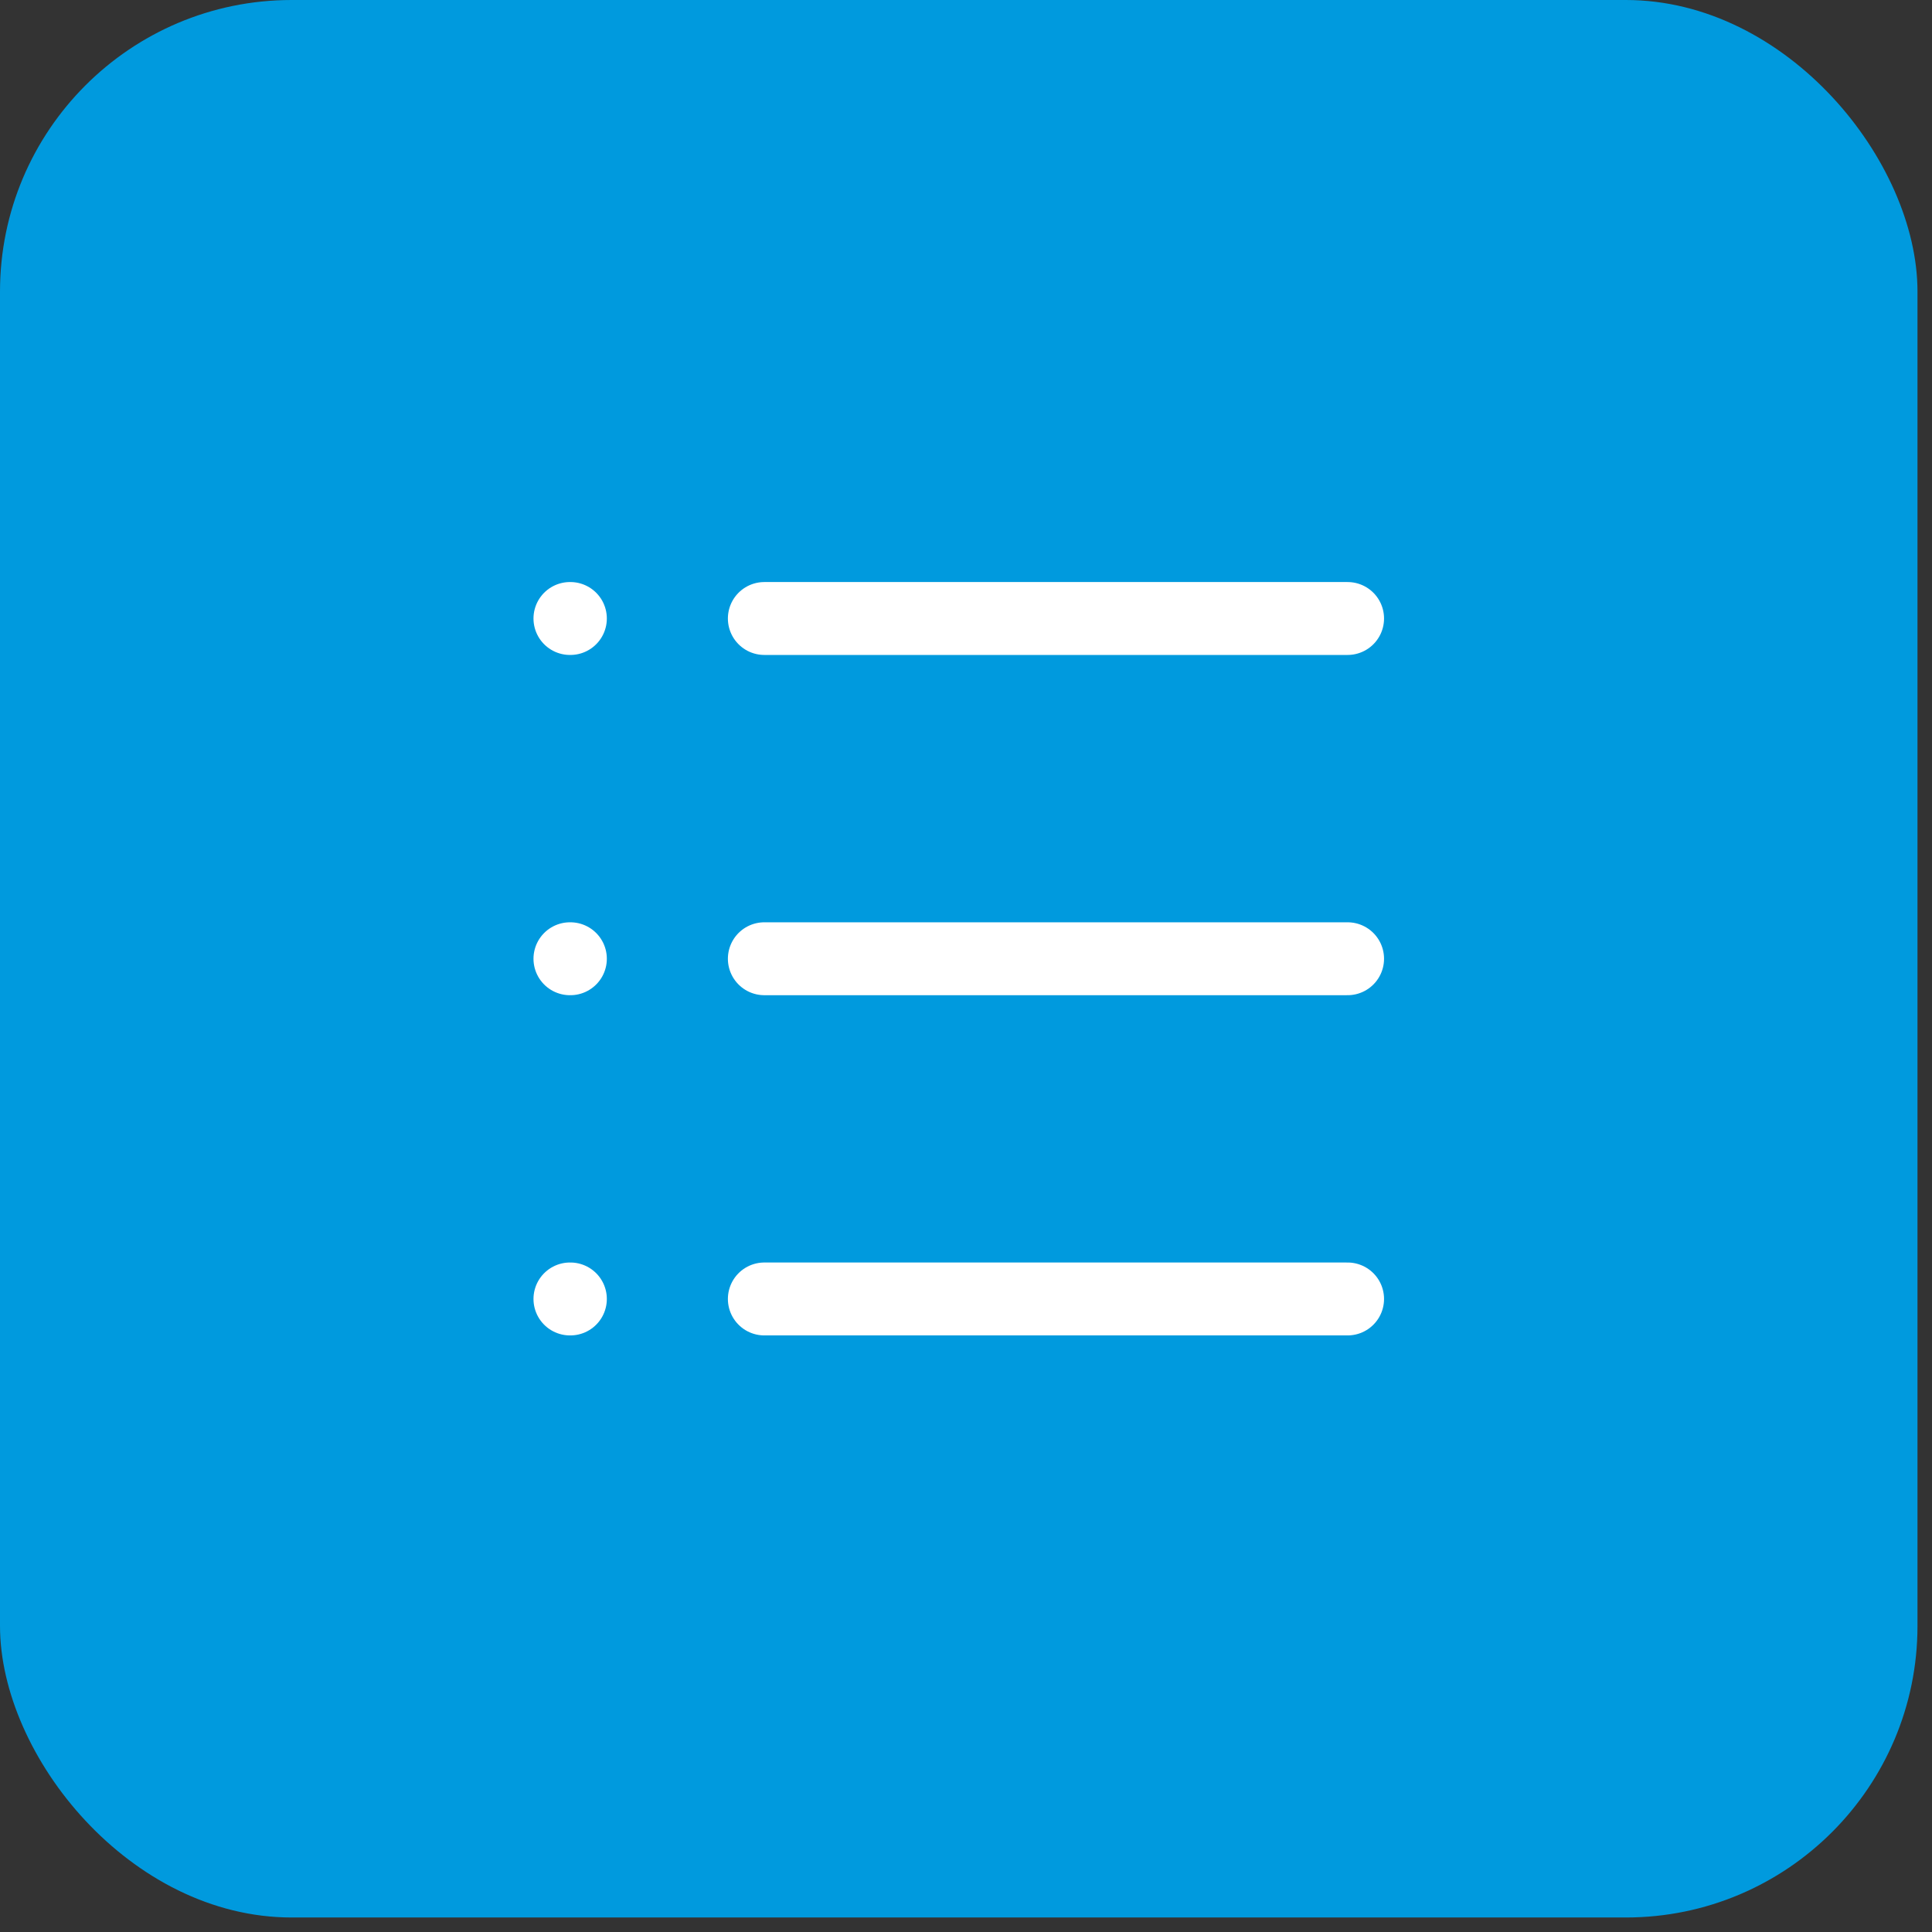
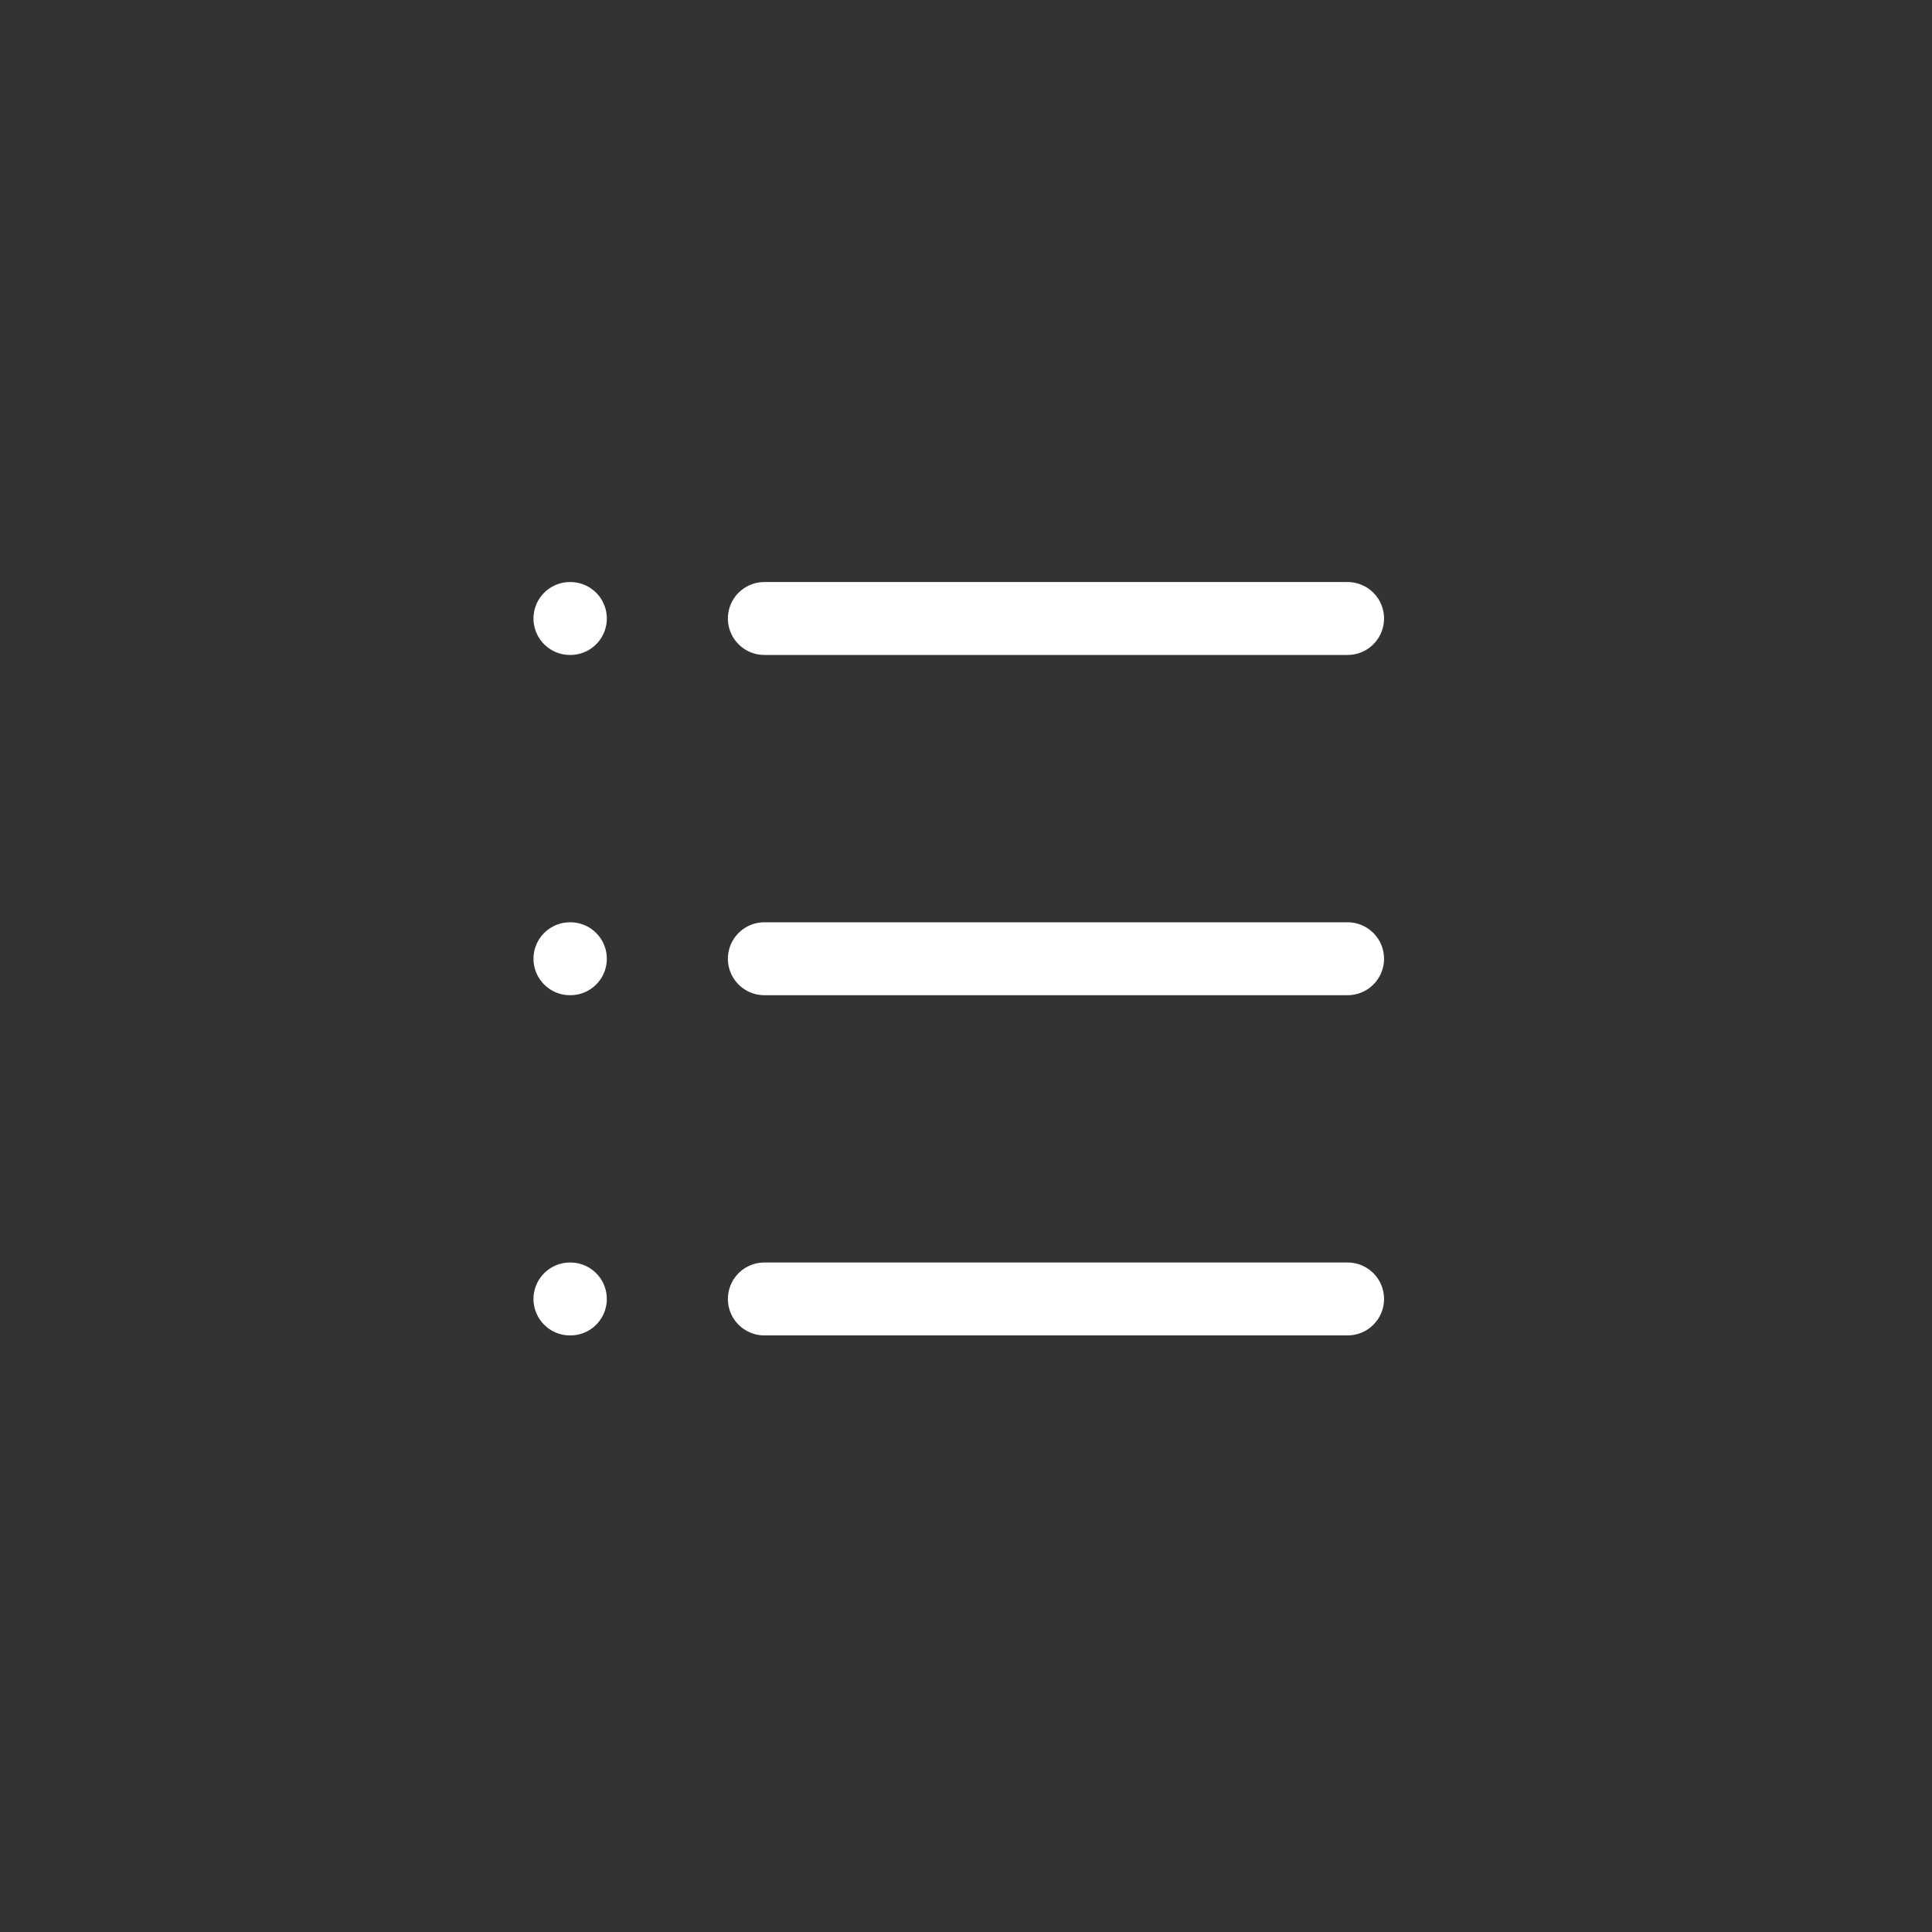
<svg xmlns="http://www.w3.org/2000/svg" fill="none" height="100%" overflow="visible" preserveAspectRatio="none" style="display: block;" viewBox="0 0 53 53" width="100%">
  <rect x="0" y="0" width="53" height="53" fill="#333333" stroke="none" />
  <g id="Frame">
-     <rect fill="#009ADE" height="52.602" rx="8" width="52.602" />
    <g id="Frame_2">
      <path d="M20.968 16.967H36.968M15.635 16.967H15.647M15.635 26.301H15.647M15.635 35.634H15.647M20.968 26.301H36.968M20.968 35.634H36.968" id="Vector" stroke="white" stroke-linecap="round" stroke-linejoin="round" stroke-width="2" />
    </g>
  </g>
</svg>